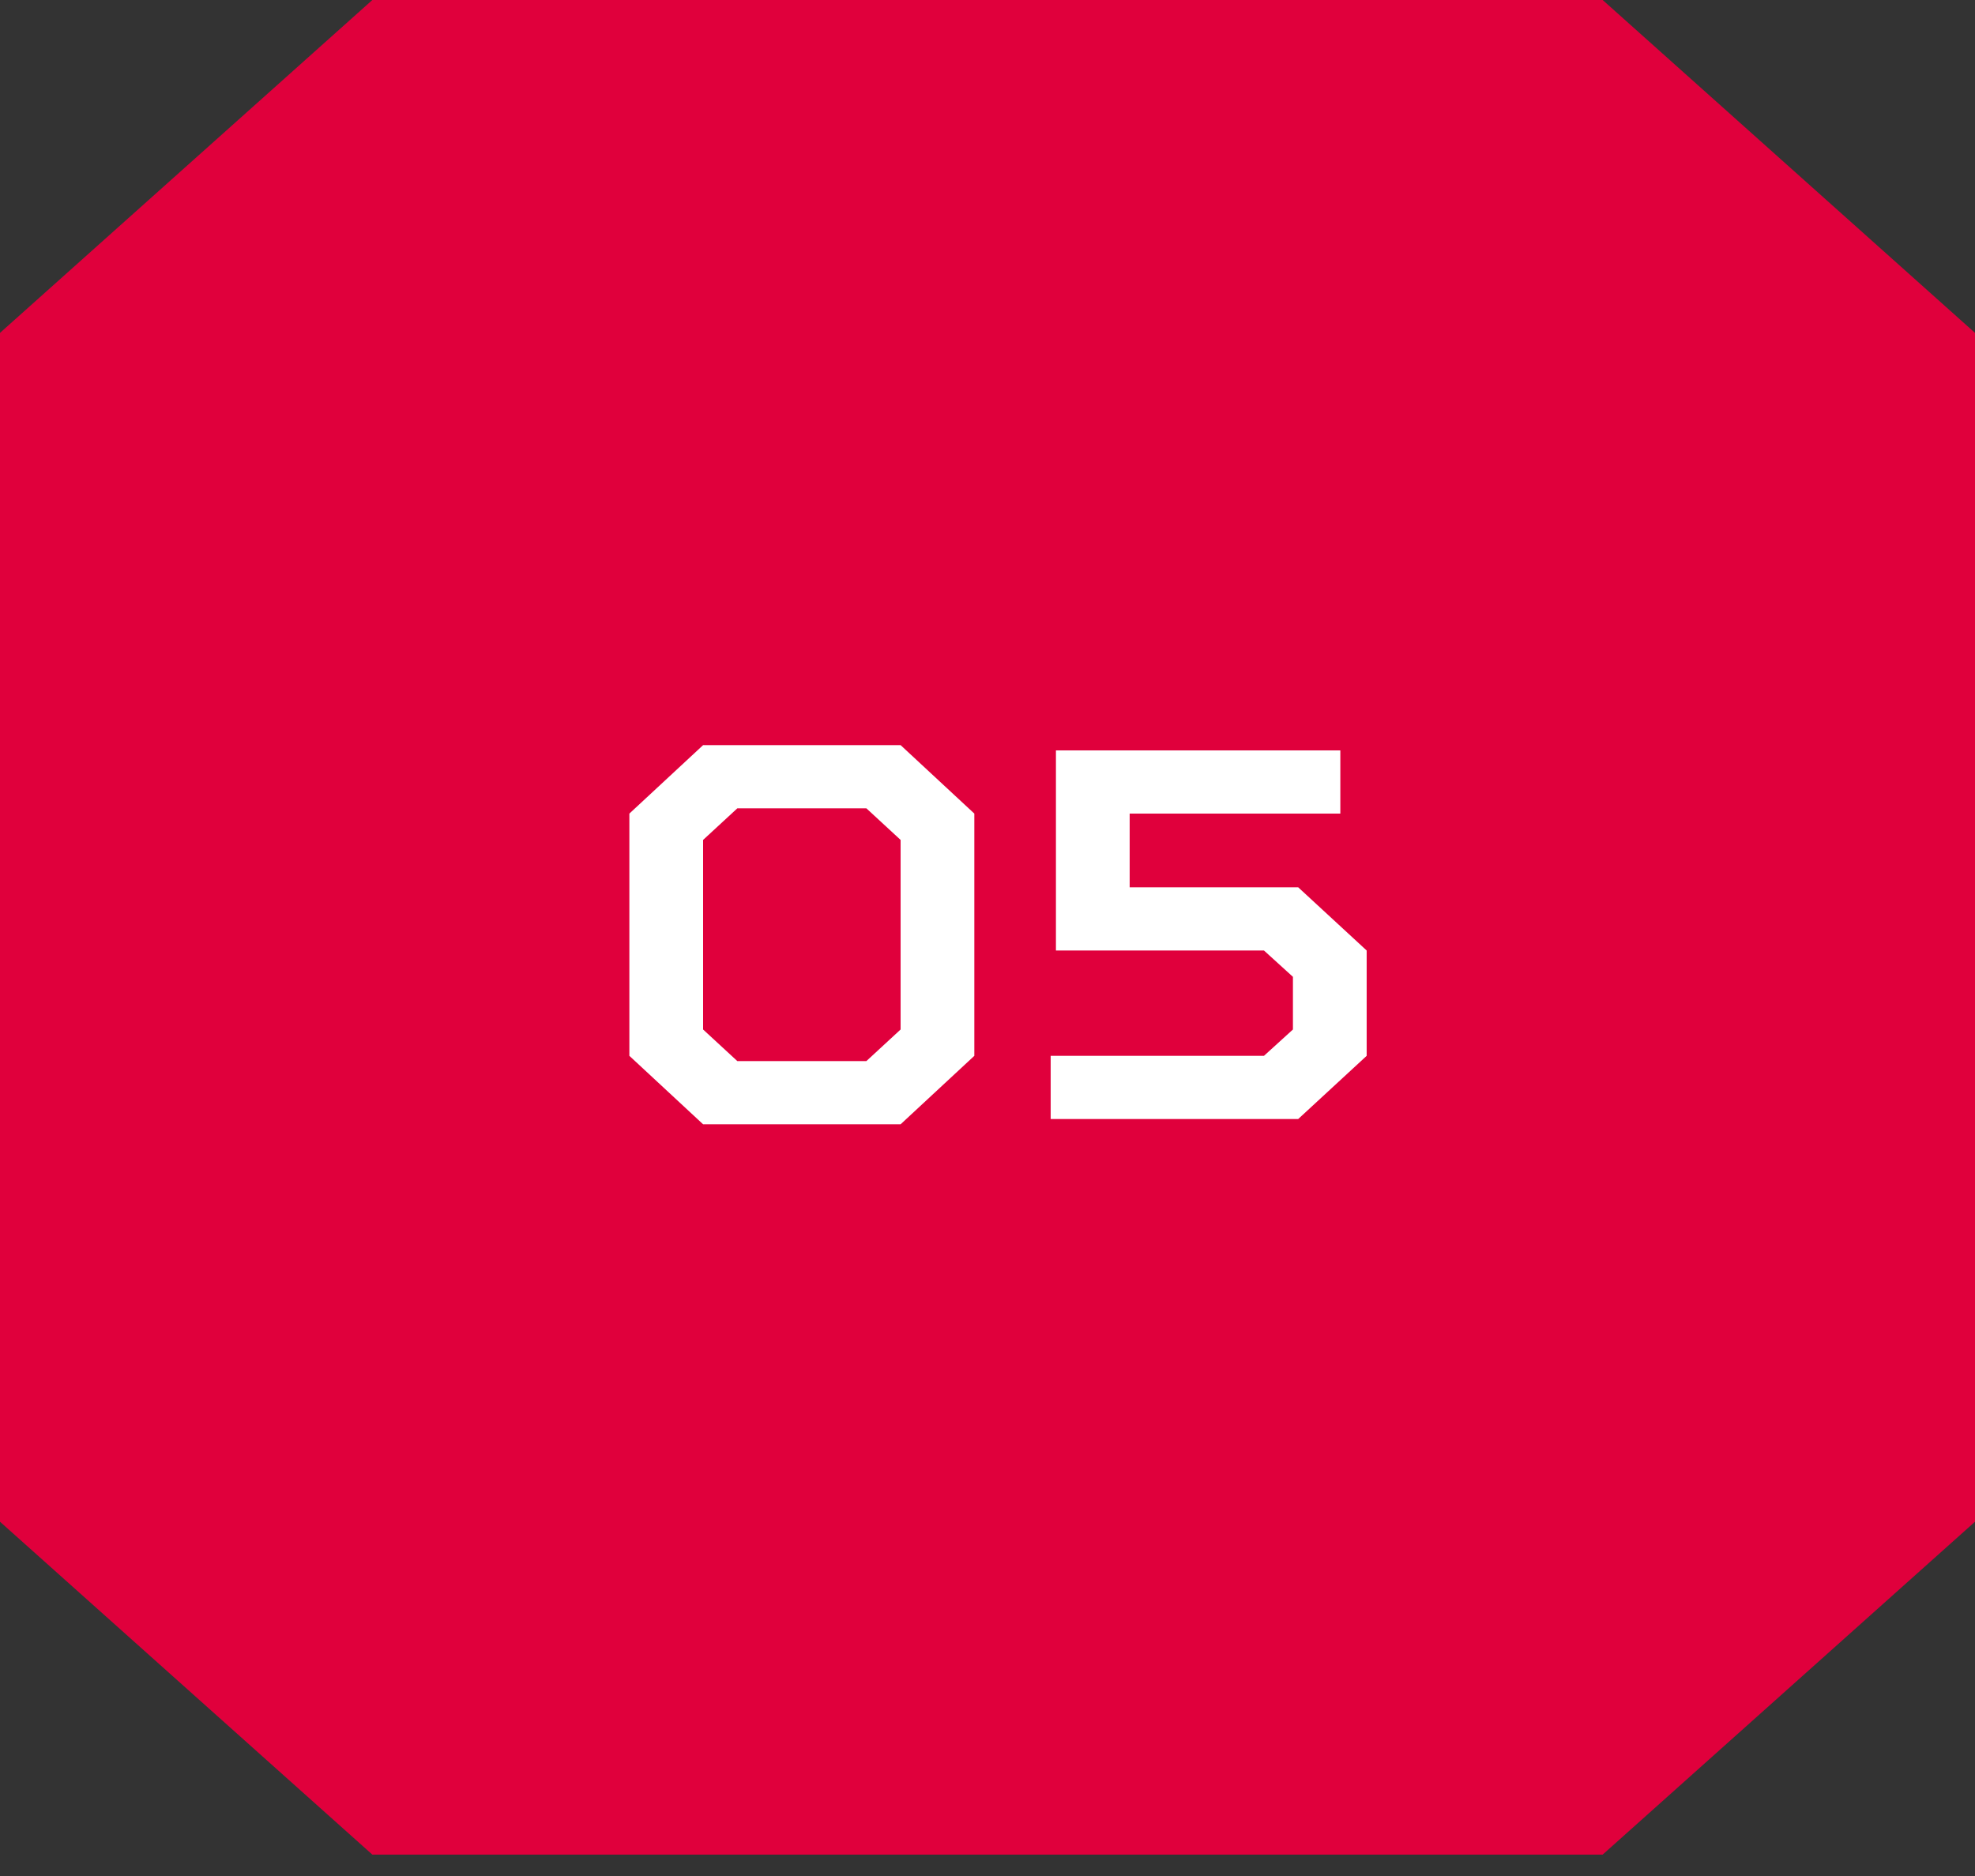
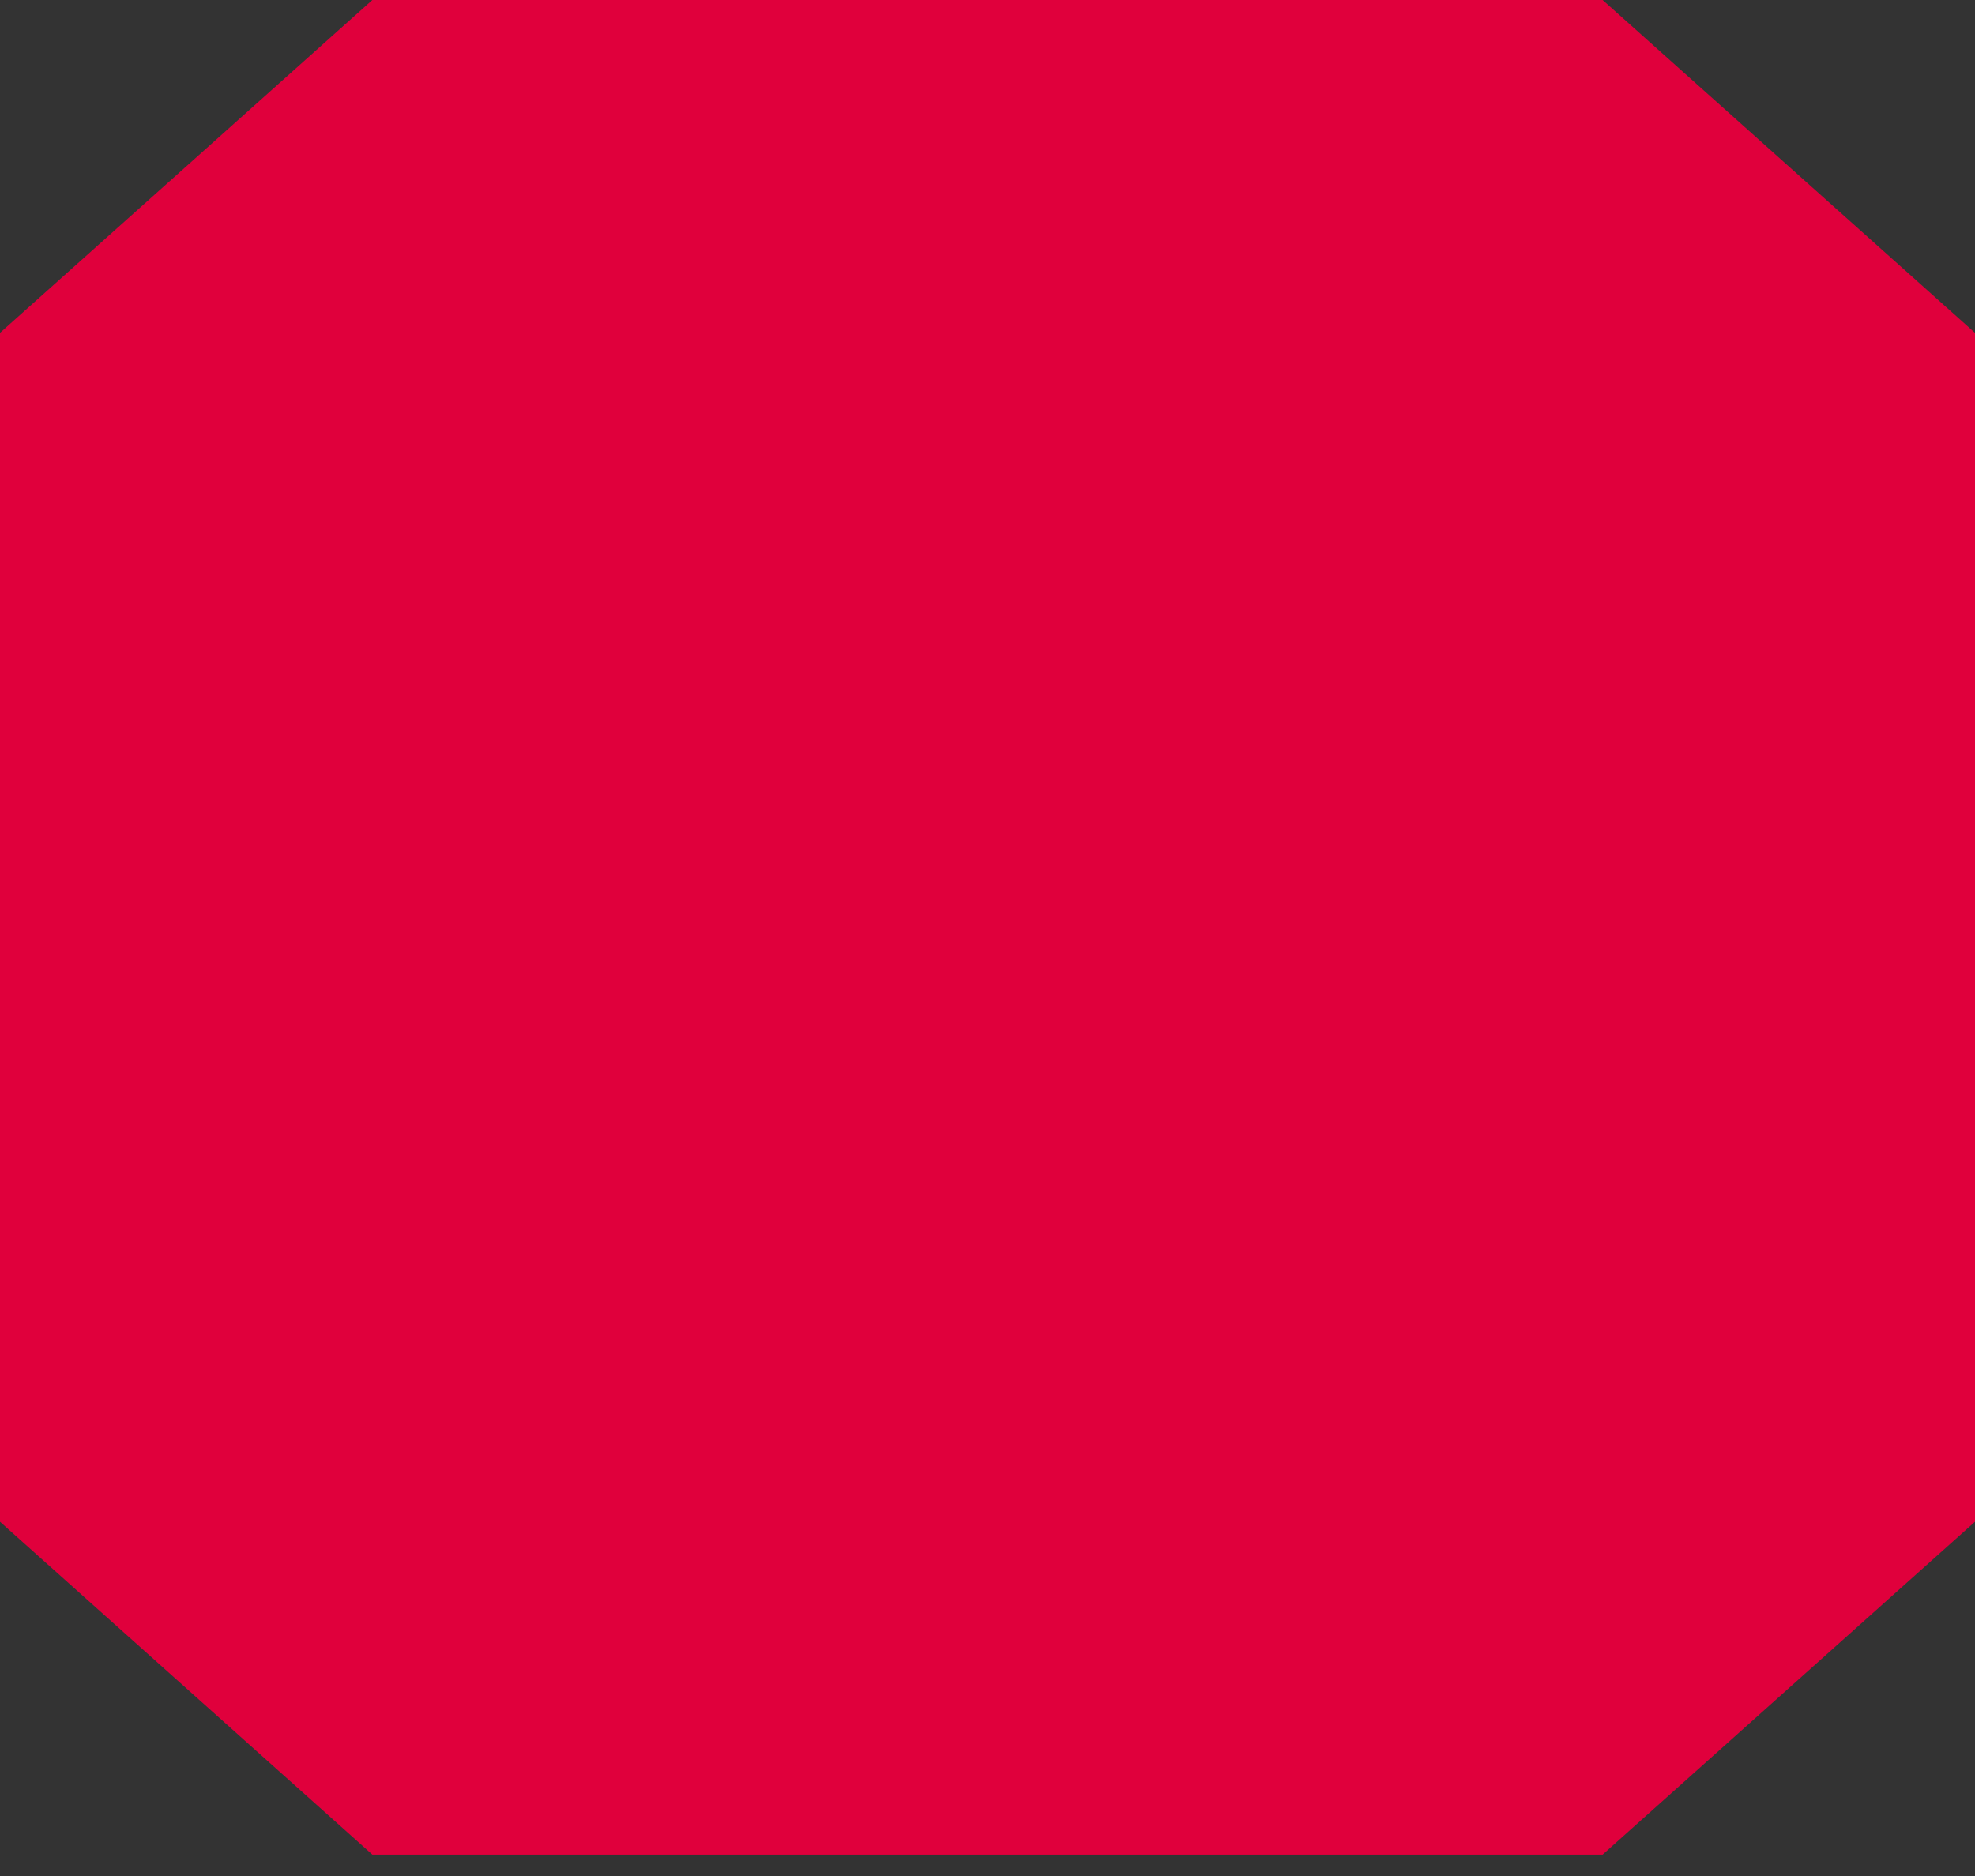
<svg xmlns="http://www.w3.org/2000/svg" width="60" height="57" viewBox="0 0 60 57" fill="none">
  <rect x="0" y="0" width="60" height="57" fill="#333333" stroke="none" />
  <path d="M48.688 0L60 10.114V46.236L48.688 56.35H11.312L0 46.236V10.114L11.312 0H48.688Z" fill="#E0003C" />
-   <path d="M22.4 24.56L21.36 25.52V31.28L22.4 32.24H26.32L27.36 31.28V25.52L26.32 24.56H22.4ZM21.36 22.64H27.36L29.6 24.72V32.08L27.36 34.16H21.36L19.12 32.08V24.72L21.36 22.64ZM39.439 34H31.919V32.08H38.399L39.279 31.28V29.68L38.399 28.88H32.079V22.8H40.719V24.72H34.319V26.96H39.439L41.519 28.88V32.08L39.439 34Z" fill="white" />
</svg>